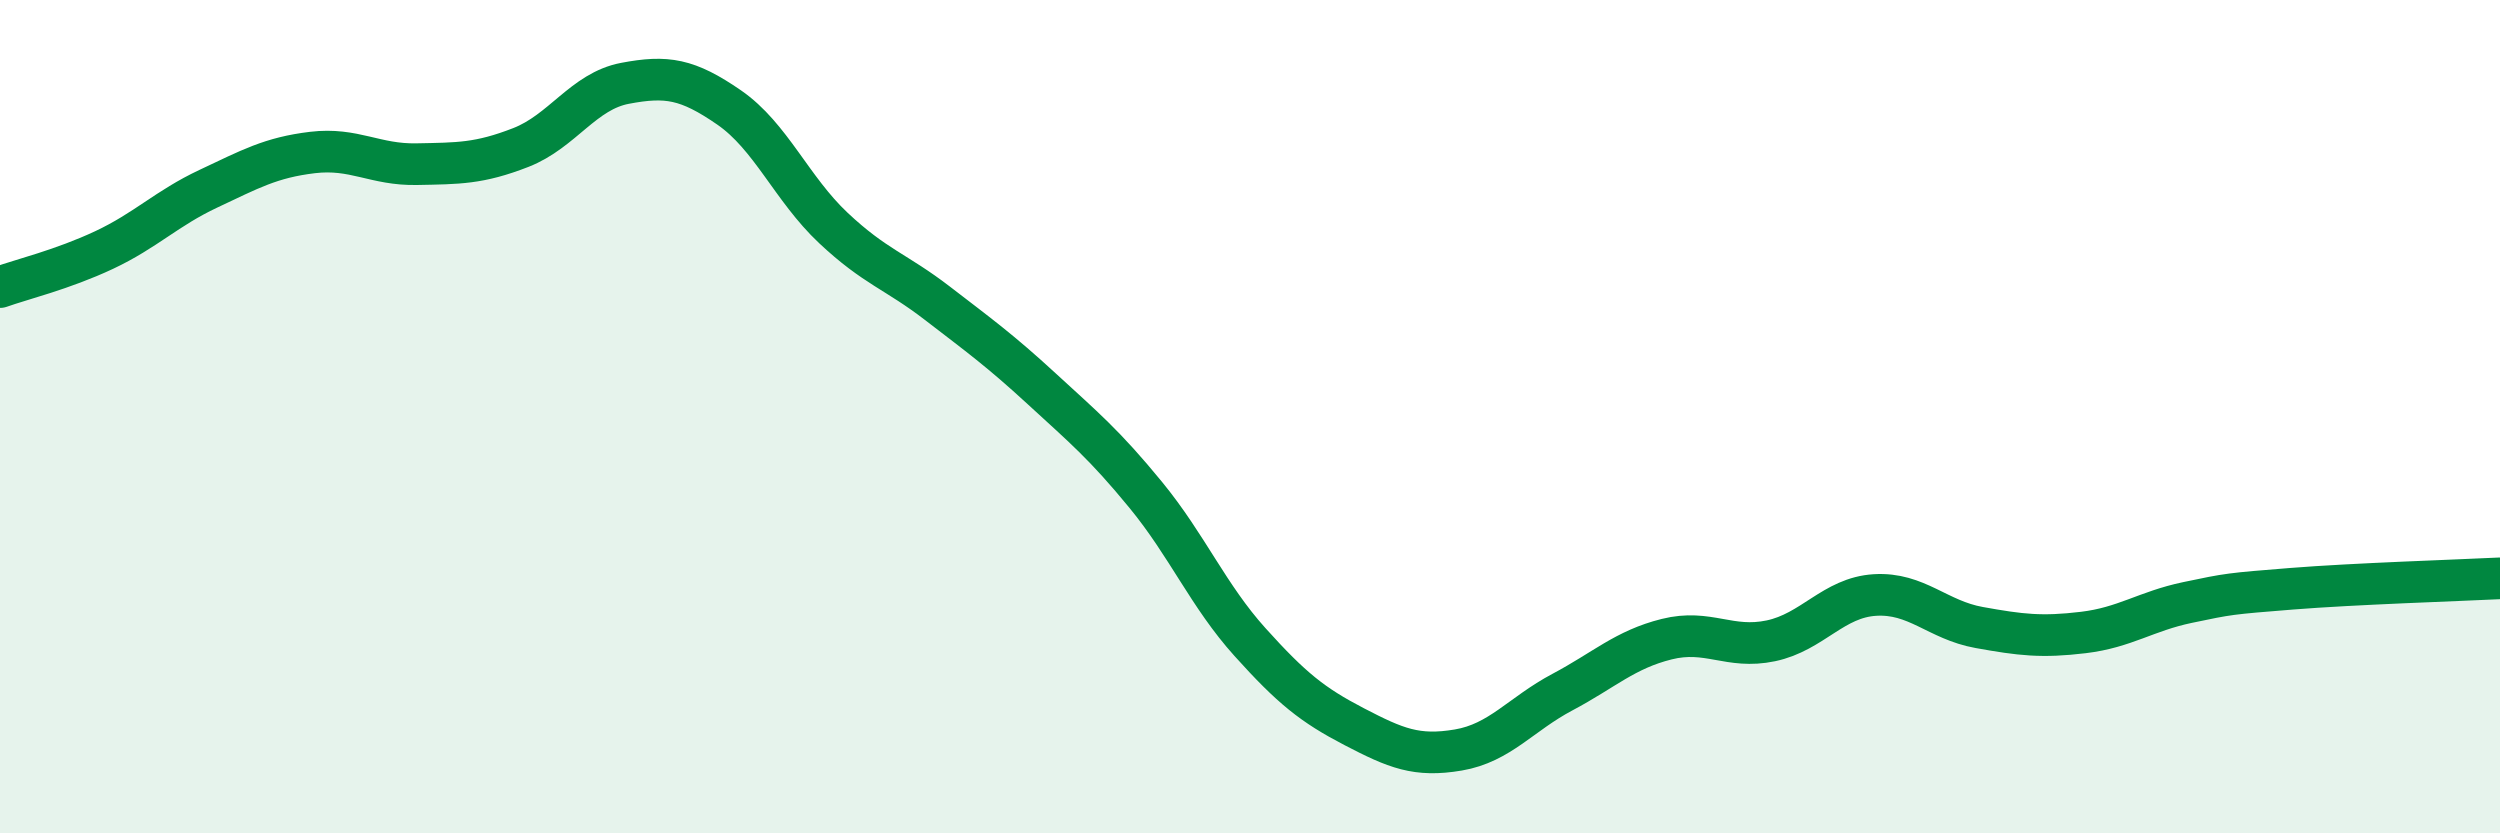
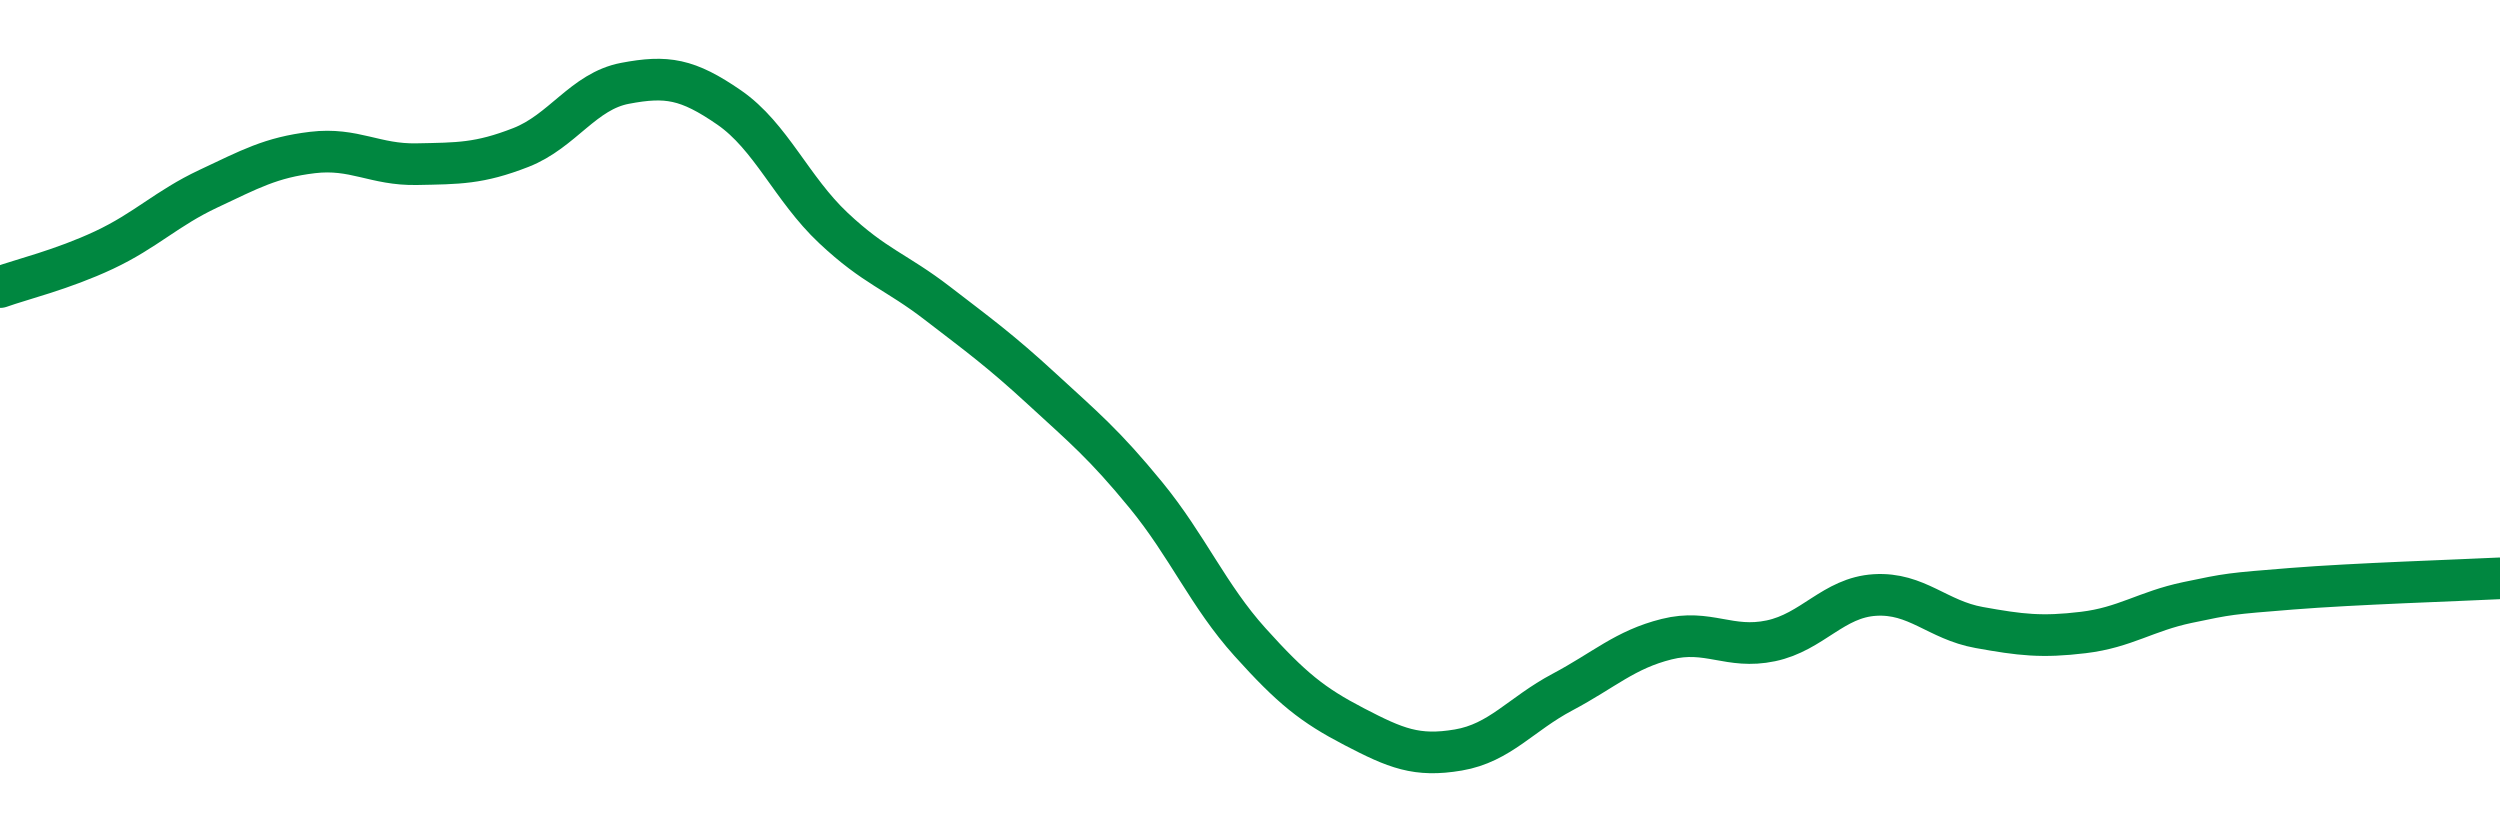
<svg xmlns="http://www.w3.org/2000/svg" width="60" height="20" viewBox="0 0 60 20">
-   <path d="M 0,6.89 C 0.5,6.71 1.5,6.47 2.5,6 C 3.5,5.53 4,5 5,4.53 C 6,4.06 6.5,3.78 7.5,3.66 C 8.5,3.54 9,3.96 10,3.94 C 11,3.92 11.5,3.93 12.5,3.54 C 13.5,3.15 14,2.19 15,2 C 16,1.81 16.5,1.89 17.5,2.58 C 18.5,3.27 19,4.53 20,5.47 C 21,6.41 21.5,6.51 22.5,7.28 C 23.5,8.05 24,8.41 25,9.33 C 26,10.25 26.5,10.66 27.5,11.88 C 28.5,13.1 29,14.3 30,15.41 C 31,16.52 31.5,16.92 32.5,17.44 C 33.5,17.96 34,18.17 35,18 C 36,17.83 36.5,17.14 37.5,16.61 C 38.5,16.08 39,15.59 40,15.34 C 41,15.09 41.5,15.59 42.5,15.38 C 43.5,15.17 44,14.34 45,14.28 C 46,14.22 46.5,14.88 47.5,15.06 C 48.5,15.24 49,15.3 50,15.18 C 51,15.06 51.5,14.67 52.5,14.46 C 53.5,14.25 53.5,14.25 55,14.13 C 56.5,14.01 59,13.93 60,13.88L60 20L0 20Z" fill="#008740" opacity="0.1" stroke-linecap="round" stroke-linejoin="round" />
  <path d="M 0,6.89 C 0.5,6.71 1.5,6.47 2.5,6 C 3.5,5.53 4,5 5,4.53 C 6,4.06 6.5,3.78 7.5,3.66 C 8.5,3.54 9,3.96 10,3.94 C 11,3.92 11.5,3.93 12.5,3.54 C 13.5,3.15 14,2.19 15,2 C 16,1.81 16.5,1.89 17.5,2.58 C 18.5,3.27 19,4.53 20,5.47 C 21,6.41 21.5,6.51 22.5,7.28 C 23.5,8.05 24,8.41 25,9.33 C 26,10.25 26.5,10.66 27.5,11.88 C 28.5,13.1 29,14.3 30,15.41 C 31,16.52 31.5,16.92 32.5,17.44 C 33.5,17.96 34,18.17 35,18 C 36,17.83 36.5,17.14 37.5,16.61 C 38.5,16.08 39,15.59 40,15.34 C 41,15.09 41.5,15.59 42.5,15.38 C 43.5,15.17 44,14.34 45,14.28 C 46,14.22 46.5,14.88 47.5,15.06 C 48.5,15.24 49,15.3 50,15.18 C 51,15.06 51.5,14.67 52.5,14.46 C 53.5,14.25 53.5,14.25 55,14.13 C 56.5,14.01 59,13.93 60,13.88" stroke="#008740" stroke-width="1" fill="none" stroke-linecap="round" stroke-linejoin="round" />
</svg>